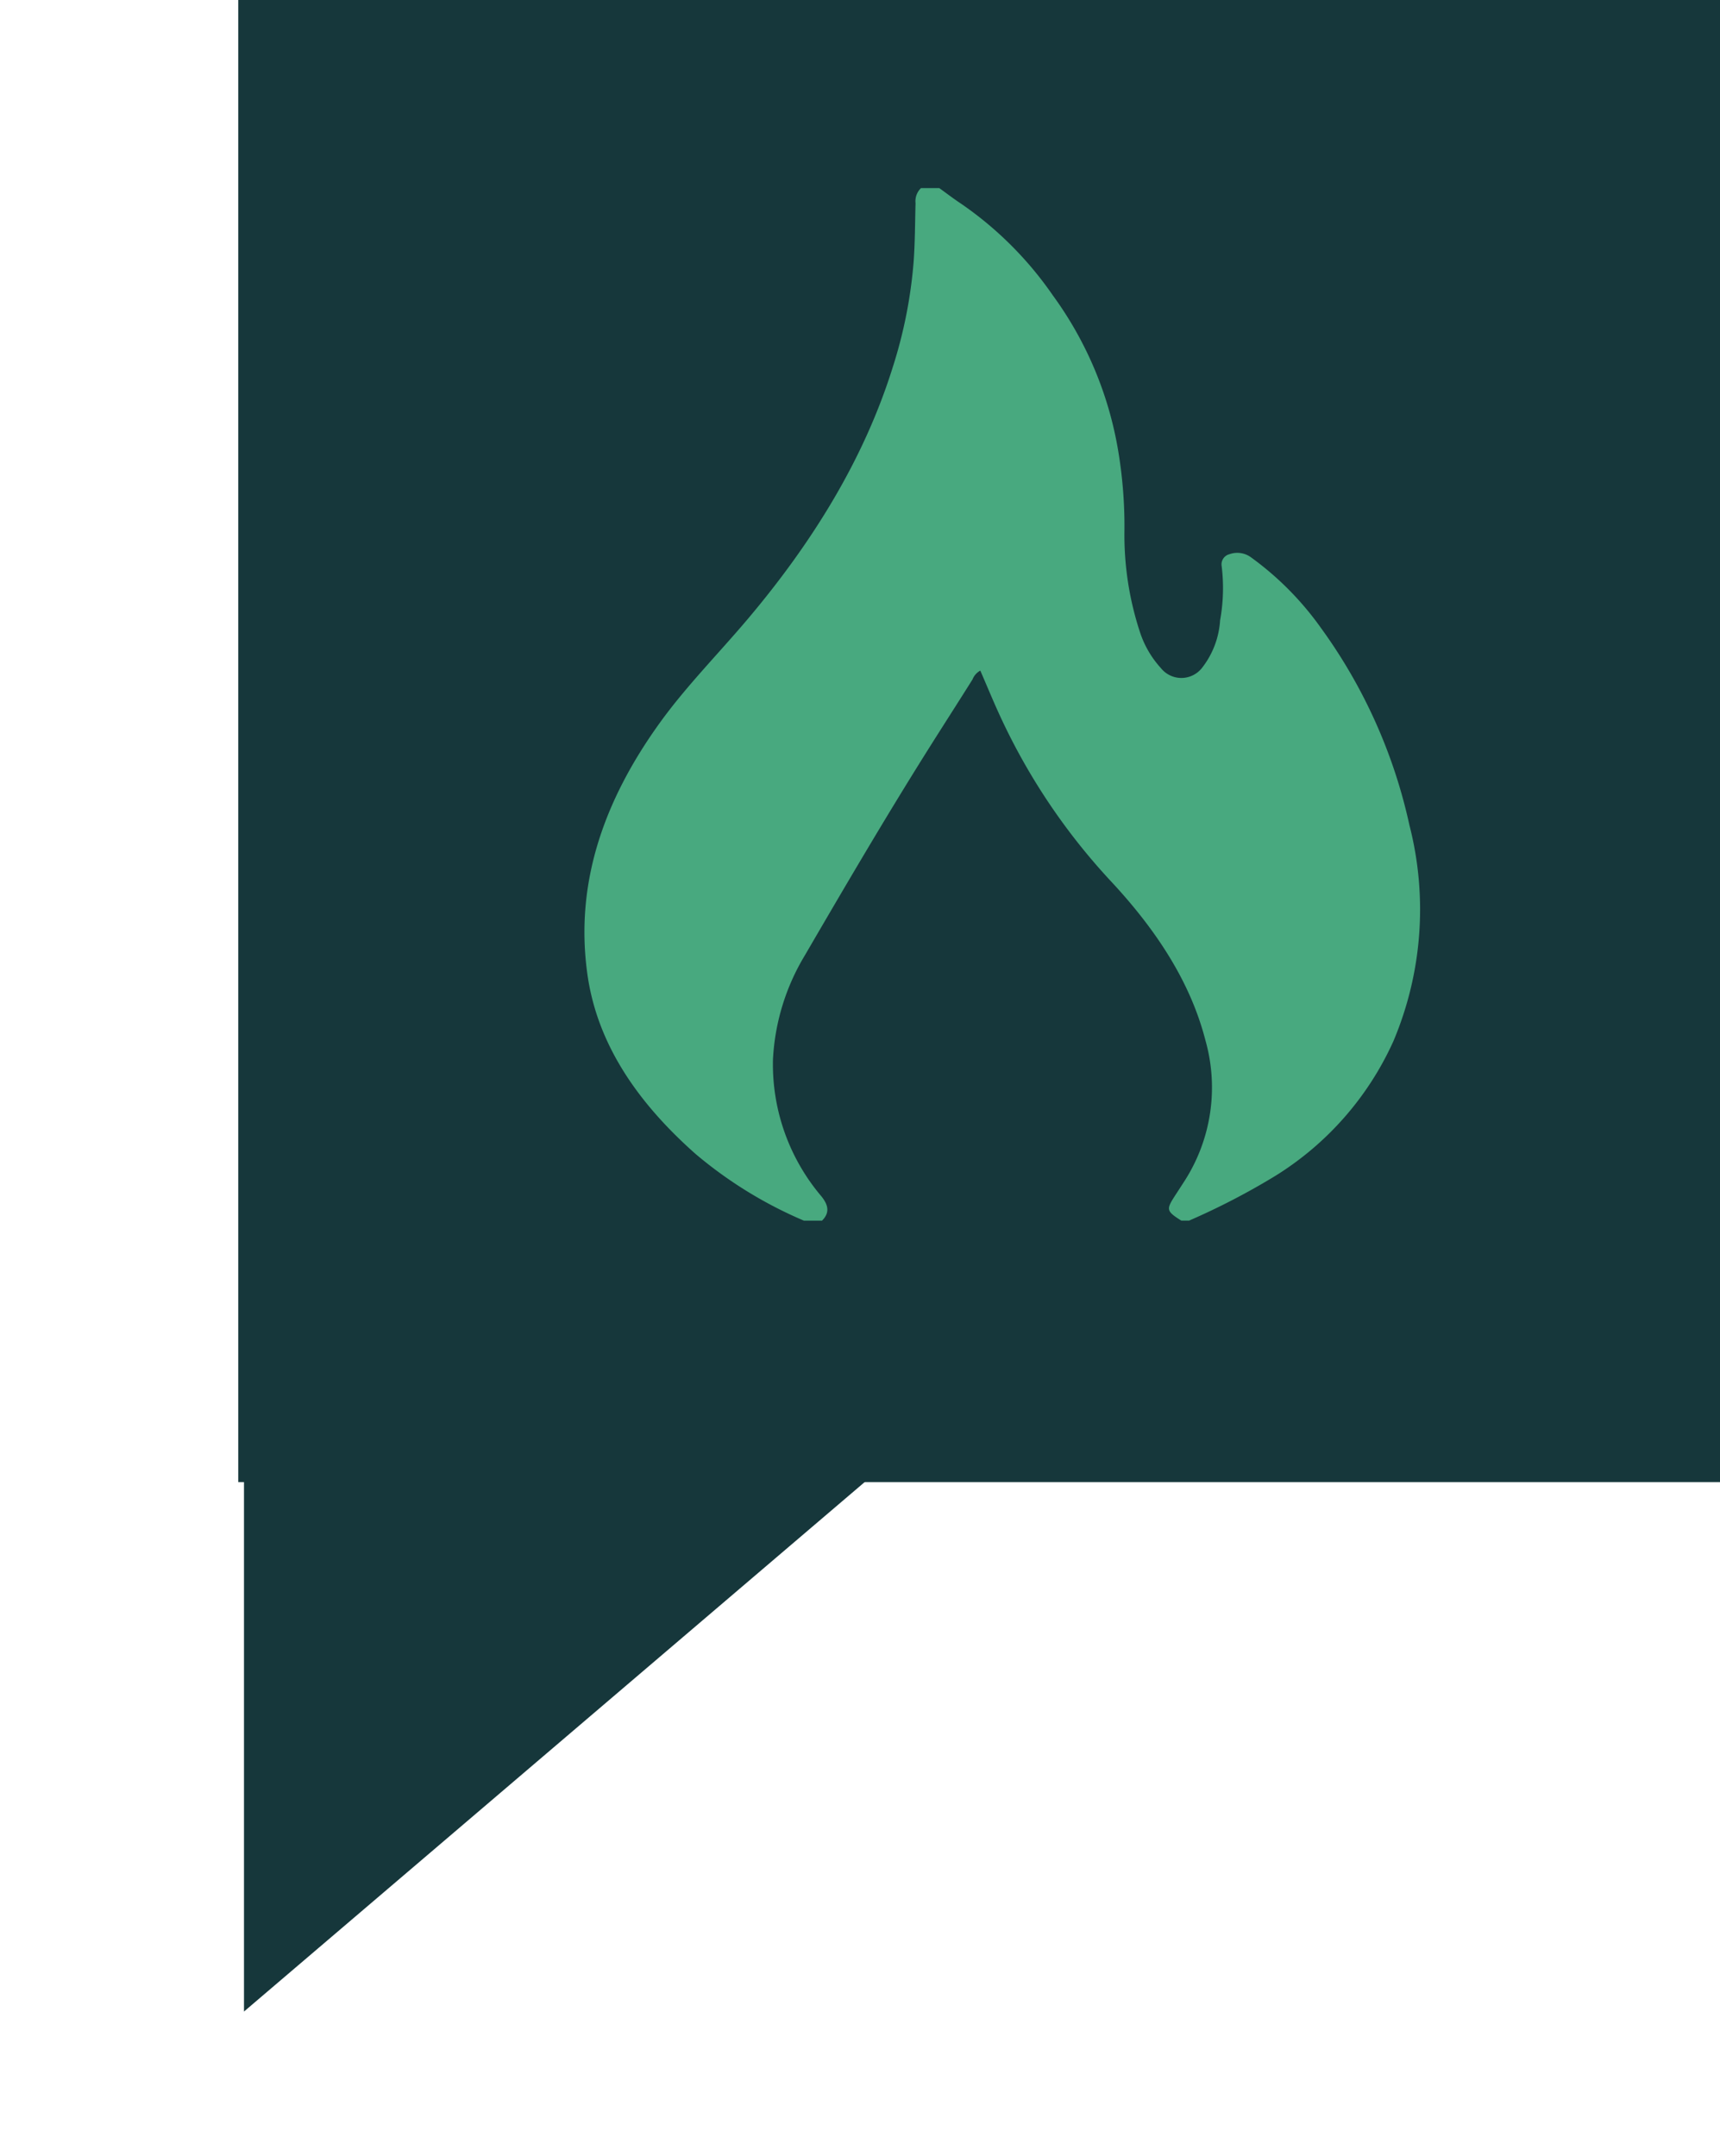
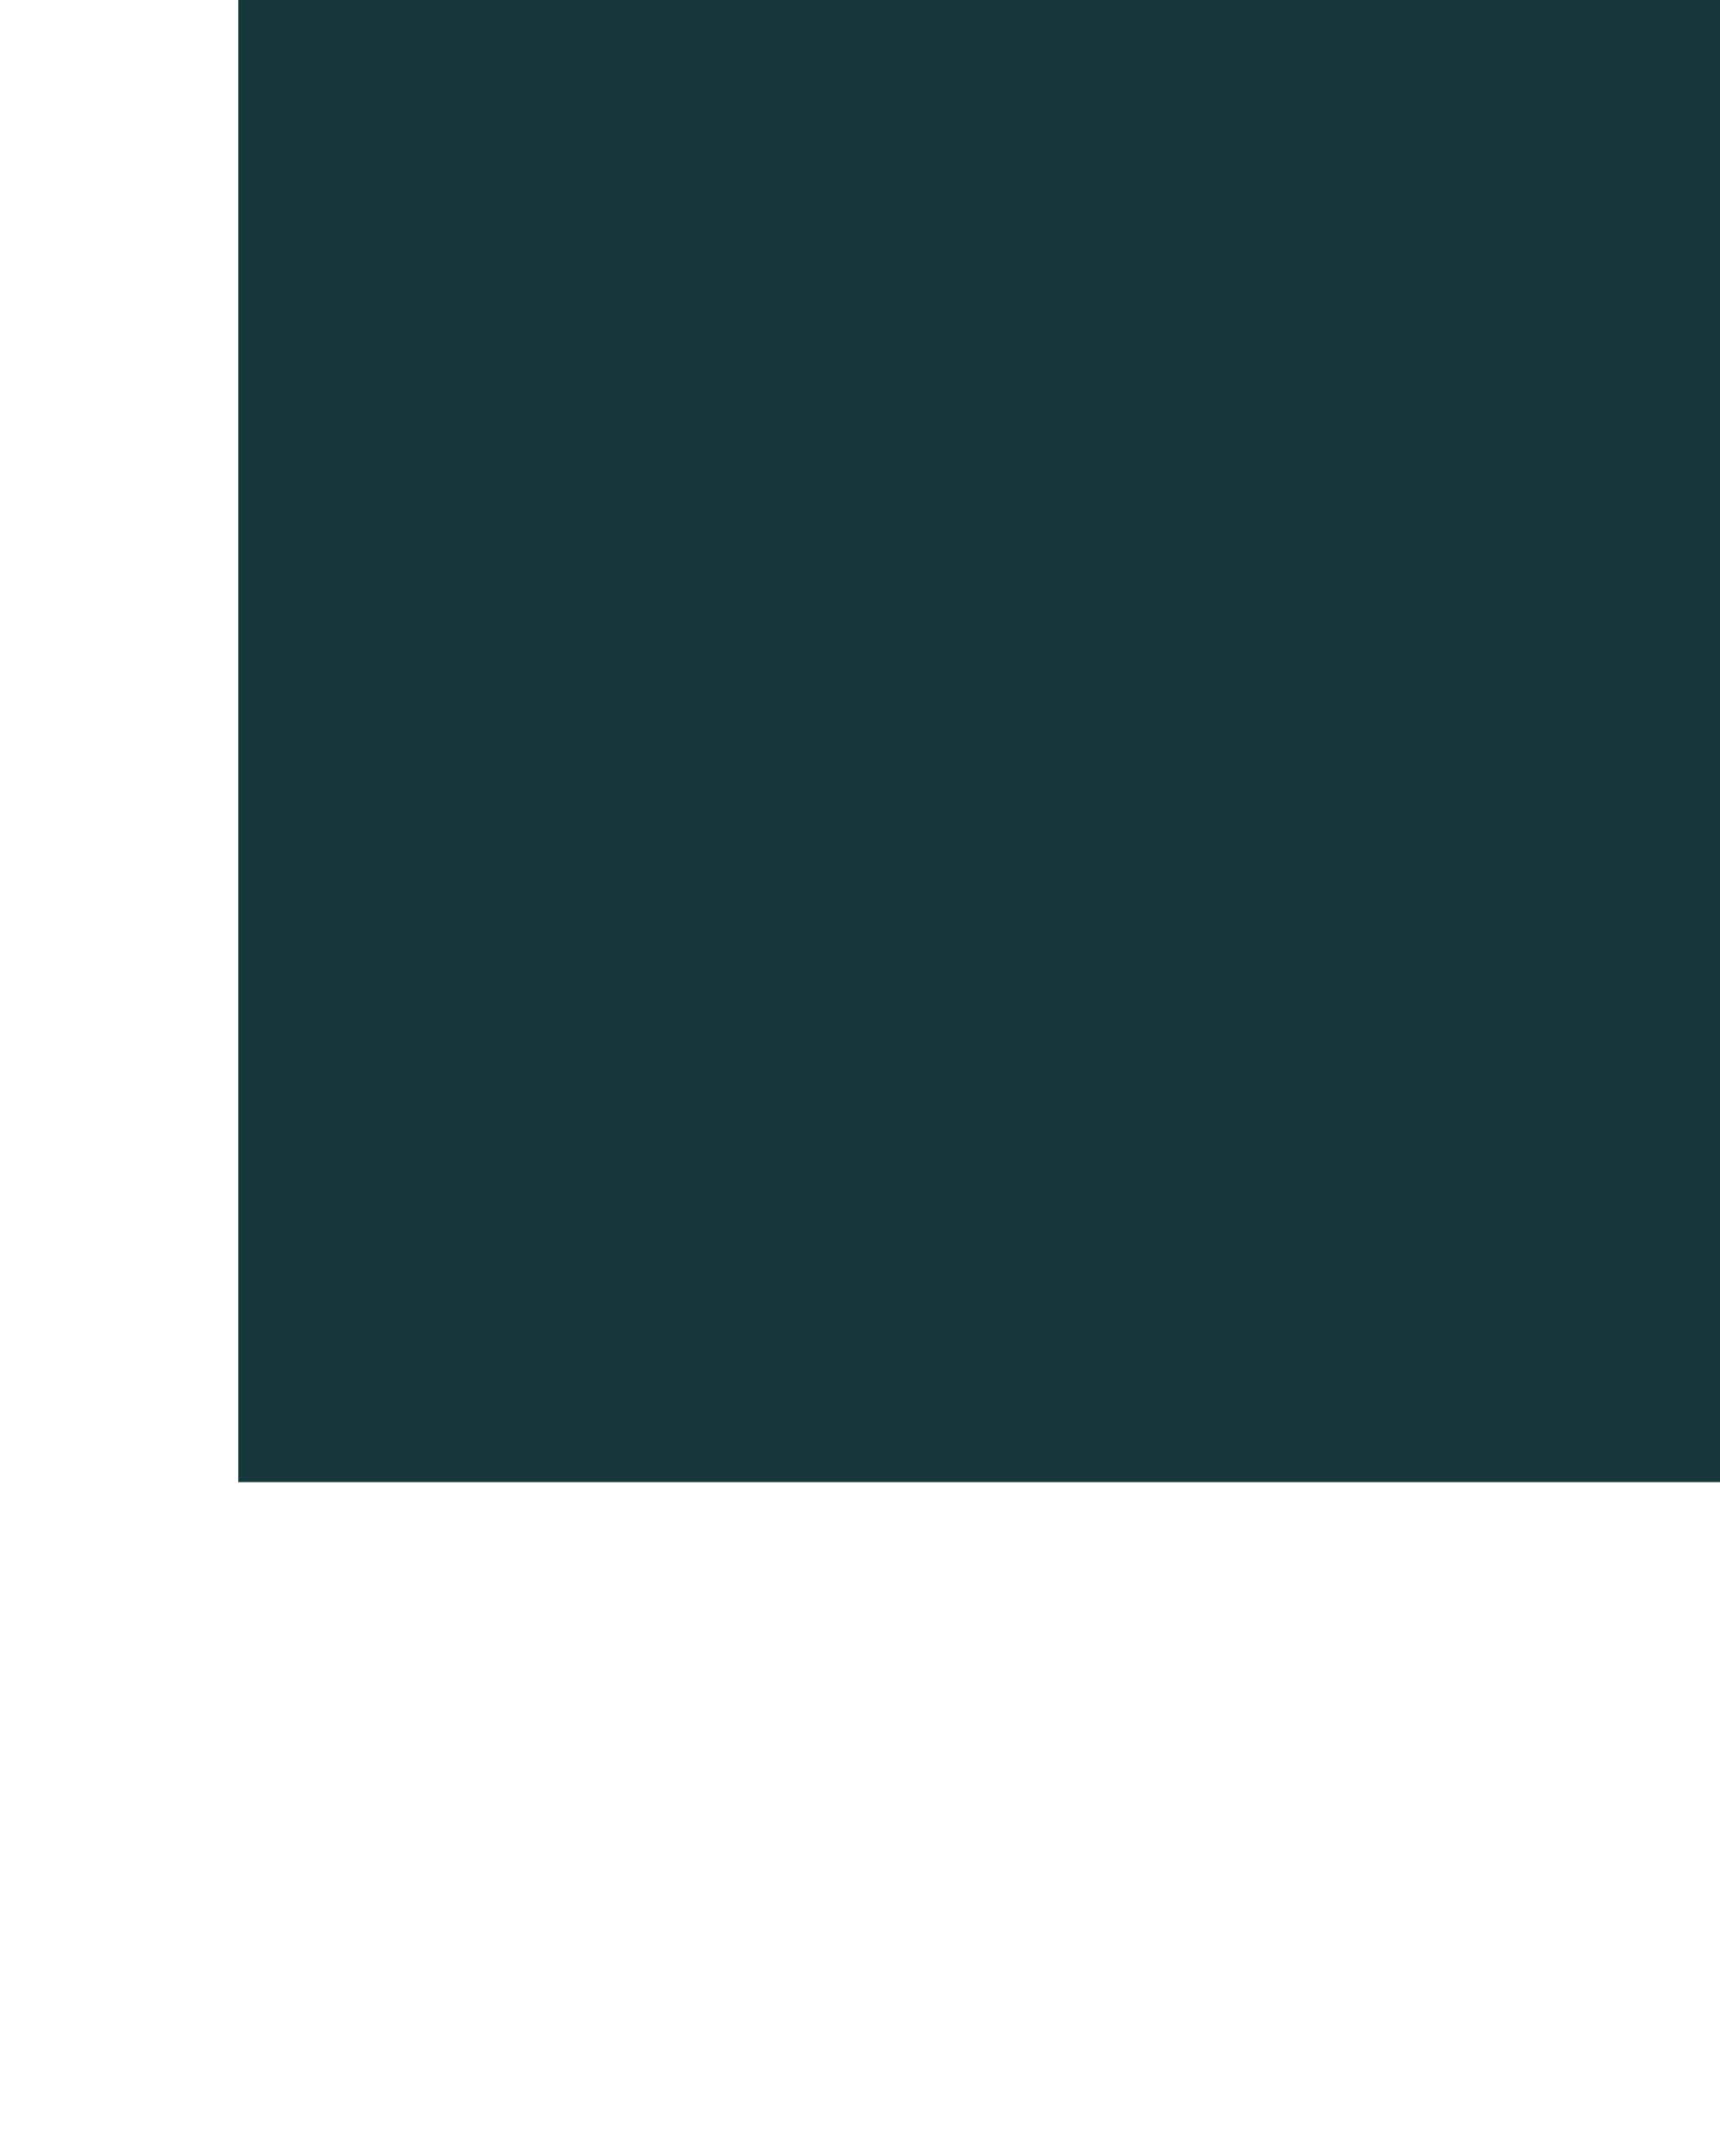
<svg xmlns="http://www.w3.org/2000/svg" width="151.374" height="189.678" viewBox="0 0 151.374 189.678">
  <g id="Groupe_2076" data-name="Groupe 2076" transform="translate(-14843.835 -786.802)">
    <g id="Groupe_2071" data-name="Groupe 2071" transform="translate(14843.835 786.802)">
      <g id="Groupe_2011" data-name="Groupe 2011" transform="translate(20.968 0)">
        <rect id="Rectangle_370" data-name="Rectangle 370" width="130.407" height="130.407" transform="translate(0 0)" fill="#16373b" />
      </g>
-       <path id="Tracé_1988" data-name="Tracé 1988" d="M42.946,0,71.49,50.169,0,24.795Z" transform="translate(0 164.594) rotate(-60)" fill="#16373b" />
    </g>
    <g id="Groupe_2073" data-name="Groupe 2073" transform="translate(14895.27 803.352)">
-       <path id="Tracé_2004" data-name="Tracé 2004" d="M372.083,565.189a37.431,37.431,0,0,1-9.534-5.871c-5.131-4.546-8.65-9.684-9.512-15.786-1.124-7.956,1.4-15.259,6.387-22.169,2.277-3.156,5.1-6.016,7.652-9.026,5.833-6.892,10.343-14.246,12.847-22.288a41.007,41.007,0,0,0,1.824-9.254c.123-1.713.12-3.42.166-5.13a1.6,1.6,0,0,1,.481-1.328H384c.64.46,1.261.939,1.925,1.377a31.437,31.437,0,0,1,8.076,8.07,32.205,32.205,0,0,1,5.758,13.735,40.215,40.215,0,0,1,.54,6.886,27.346,27.346,0,0,0,1.372,9.025,8.679,8.679,0,0,0,1.828,3.134,2.306,2.306,0,0,0,3.618,0,7.557,7.557,0,0,0,1.6-4.2,15.861,15.861,0,0,0,.137-4.77.92.92,0,0,1,.683-1.042,2.042,2.042,0,0,1,1.9.275,26.871,26.871,0,0,1,6.17,6.233,46.275,46.275,0,0,1,7.771,17.328,29.794,29.794,0,0,1-1.4,18.99,27.013,27.013,0,0,1-10.4,11.873,62.211,62.211,0,0,1-7.587,3.935H405.3c-1.284-.808-1.334-.971-.625-2.078.272-.423.55-.845.821-1.268a15.228,15.228,0,0,0,1.934-12.5c-1.325-5.169-4.351-9.745-8.292-13.981a55.3,55.3,0,0,1-9.707-14.4c-.639-1.37-1.207-2.76-1.818-4.166a1.519,1.519,0,0,0-.686.777c-1.3,2.072-2.63,4.135-3.933,6.206-3.757,5.976-7.3,12.026-10.83,18.085a19.633,19.633,0,0,0-2.8,9.167,17.955,17.955,0,0,0,4.276,12.037c.575.726.764,1.406.044,2.124Z" transform="translate(-352.773 -474.338)" fill="#48a97f" />
-     </g>
+       </g>
  </g>
</svg>